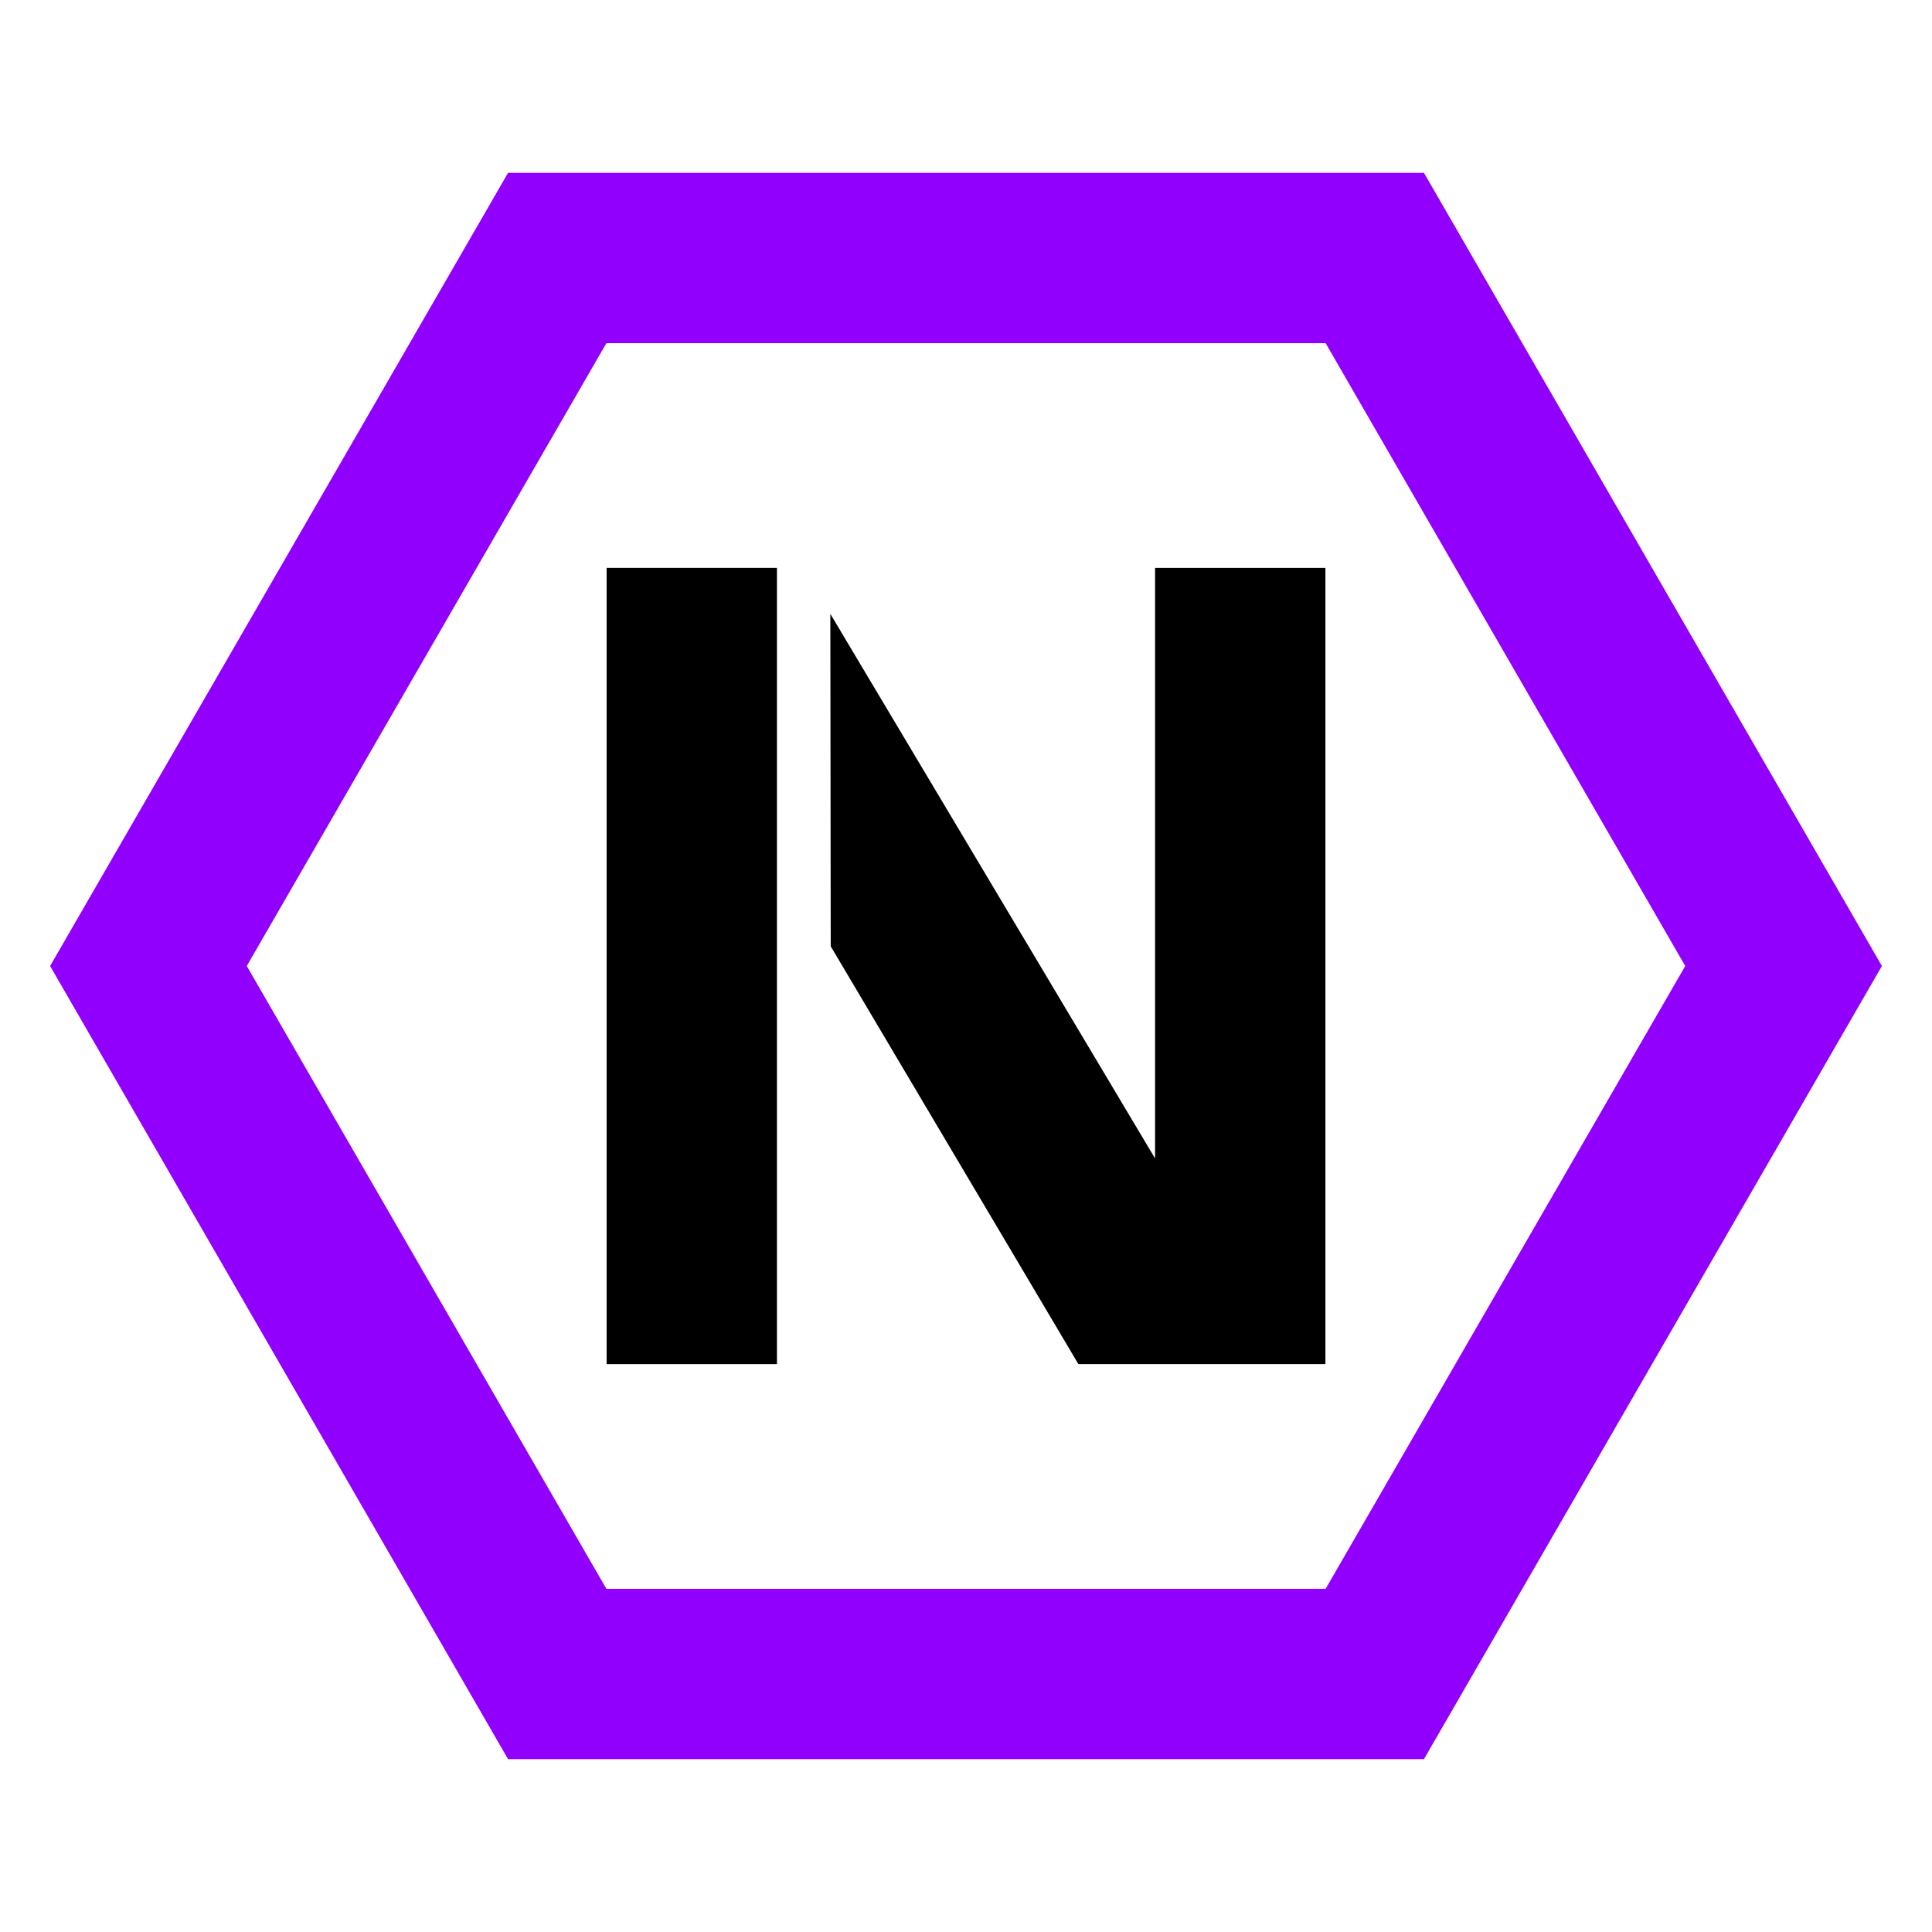
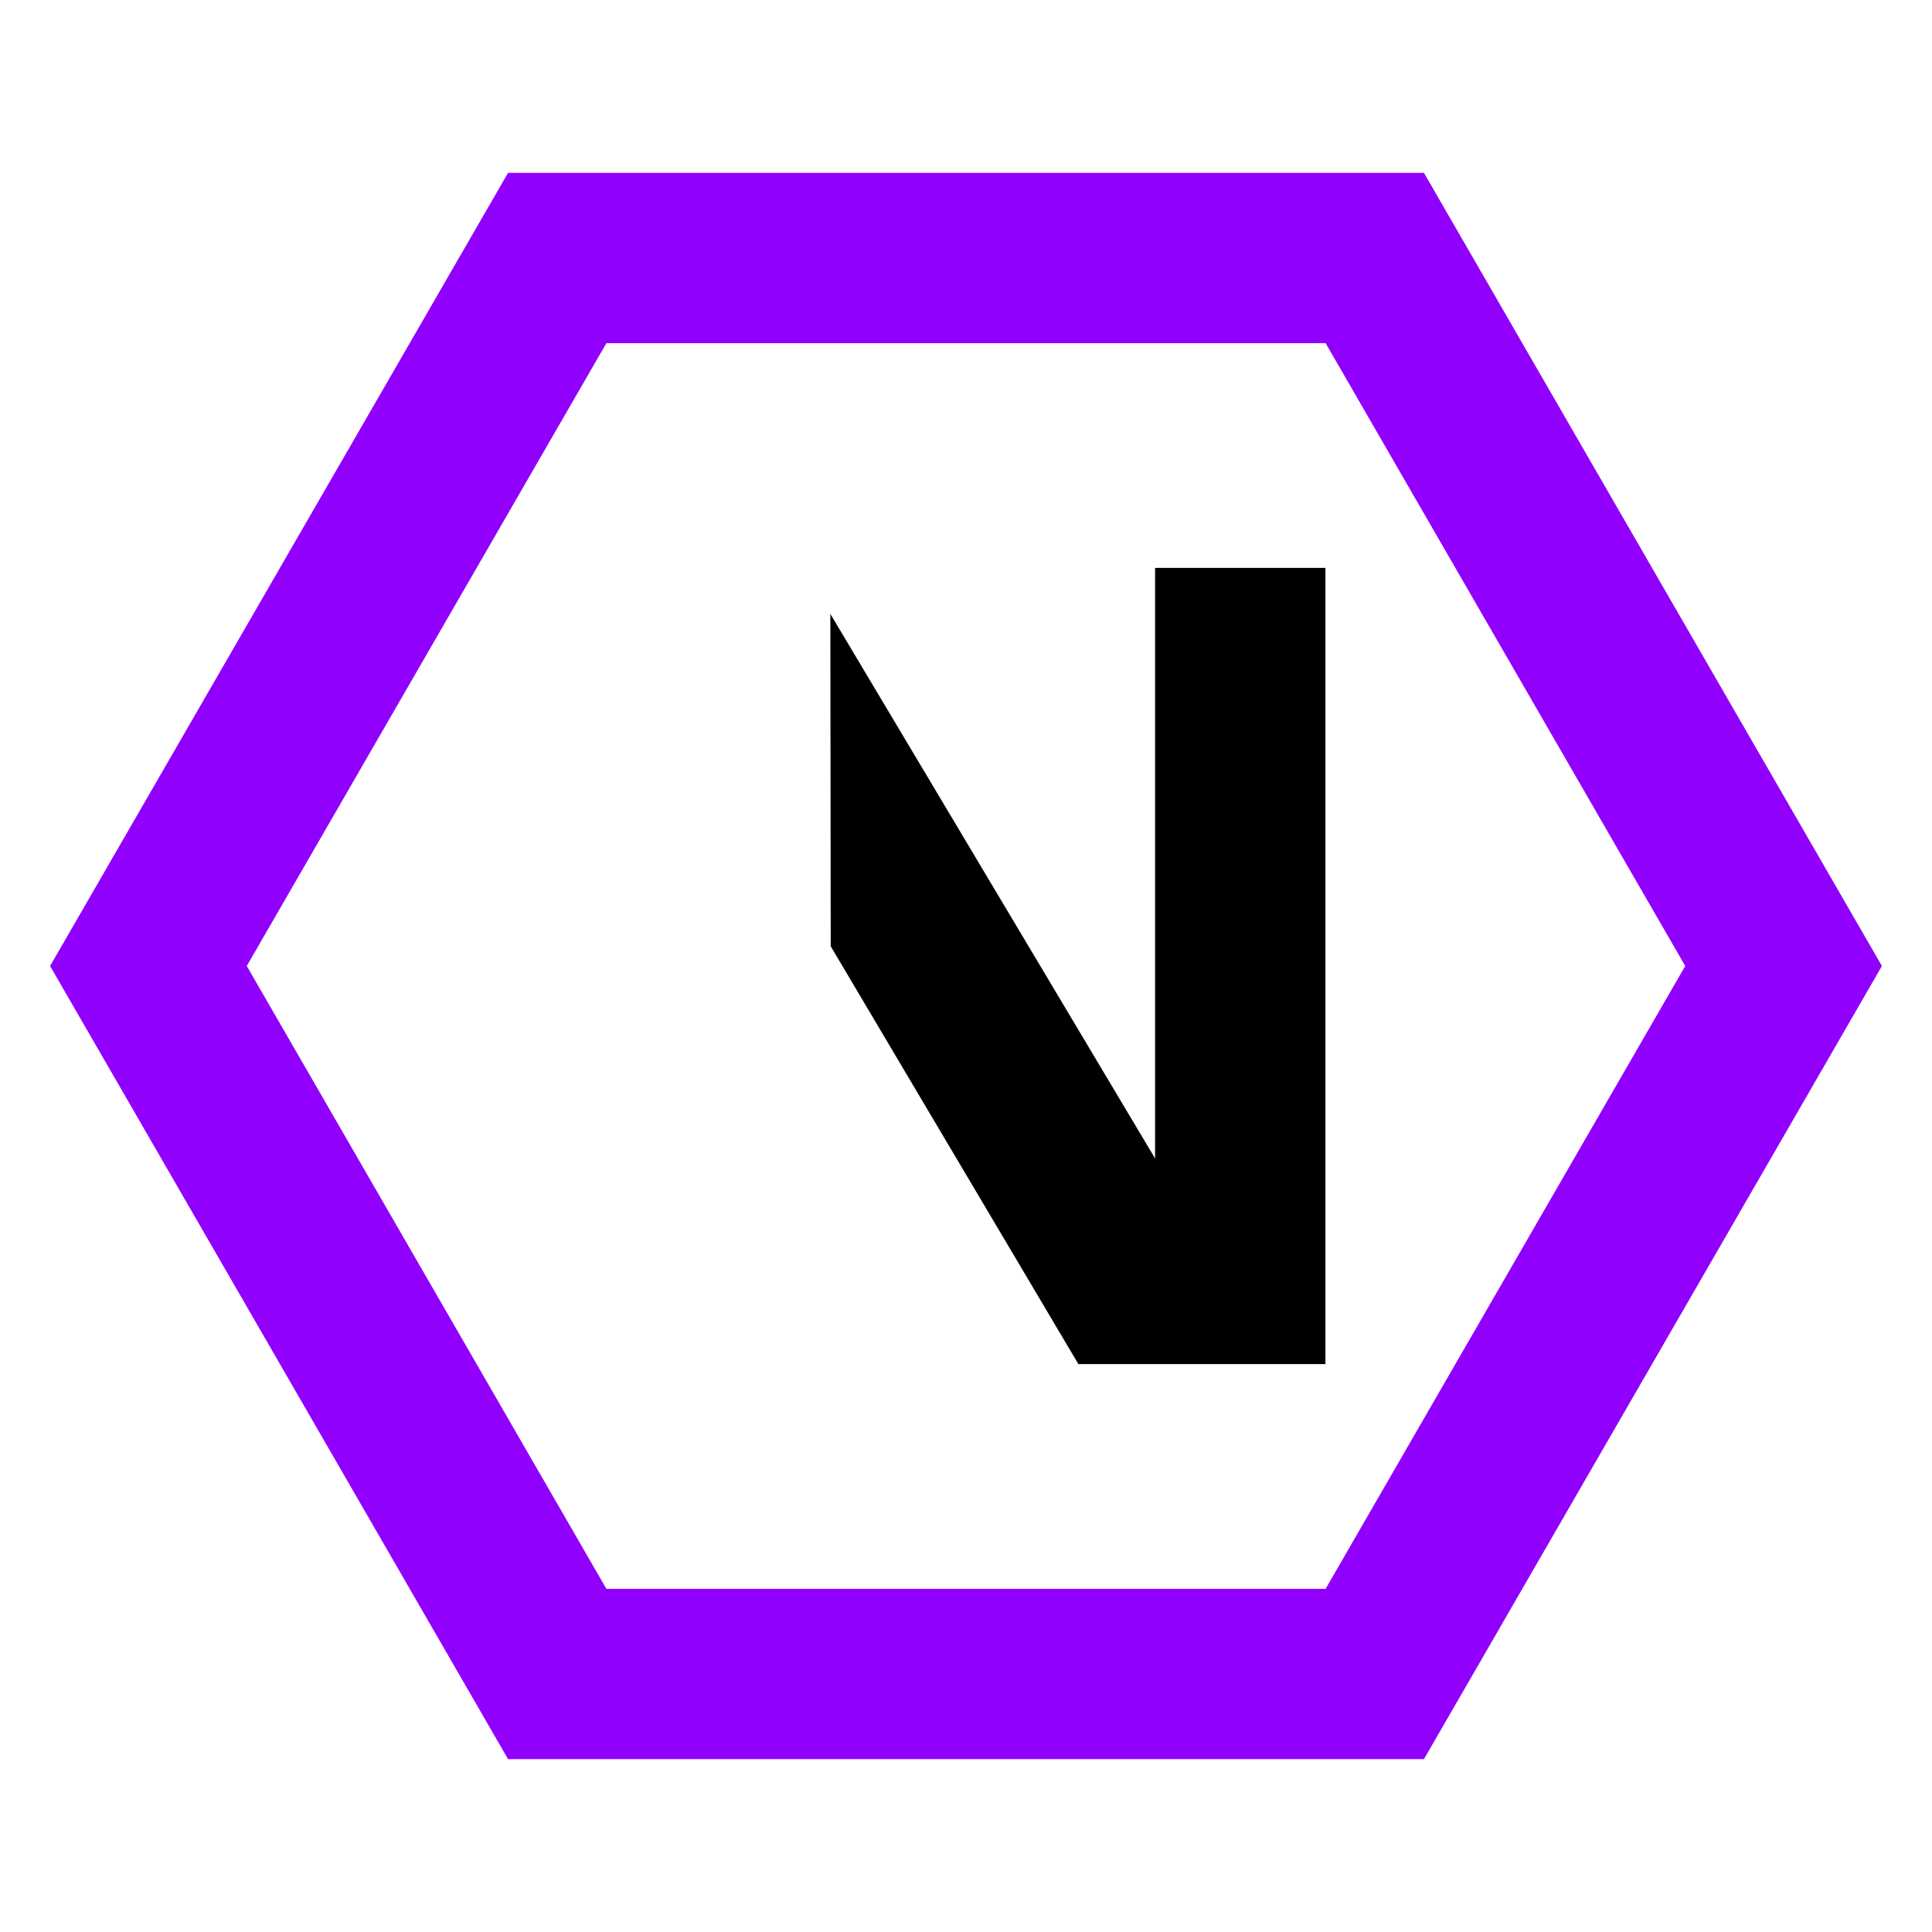
<svg xmlns="http://www.w3.org/2000/svg" width="100%" height="100%" viewBox="0 0 1080 1080" version="1.1" xml:space="preserve" style="fill-rule:evenodd;clip-rule:evenodd;stroke-linejoin:round;stroke-miterlimit:2;">
  <g>
    <path d="M796,96.63l-512,-0l-256,443.37l256,443.37l512,0l256,-443.37l-256,-443.37Zm-457.028,95.206l402.056,0c0,0 201.028,348.164 201.028,348.164c0,0 -153.647,266.104 -201.028,348.164c0,-0 -402.056,-0 -402.056,-0c-0,-0 -201.028,-348.164 -201.028,-348.164l201.028,-348.164Z" style="fill:#9100fc;" />
    <g>
      <path d="M464.163,343.163l0.213,185.817l138.451,233.569l138.084,-0l-0,-445.098l-95.214,0l-0,330.131" style="fill-rule:nonzero;" />
-       <path d="M434.321,317.451l-95.214,0l-0,445.098l95.214,-0l-0,-445.098Z" style="fill-rule:nonzero;" />
    </g>
  </g>
</svg>